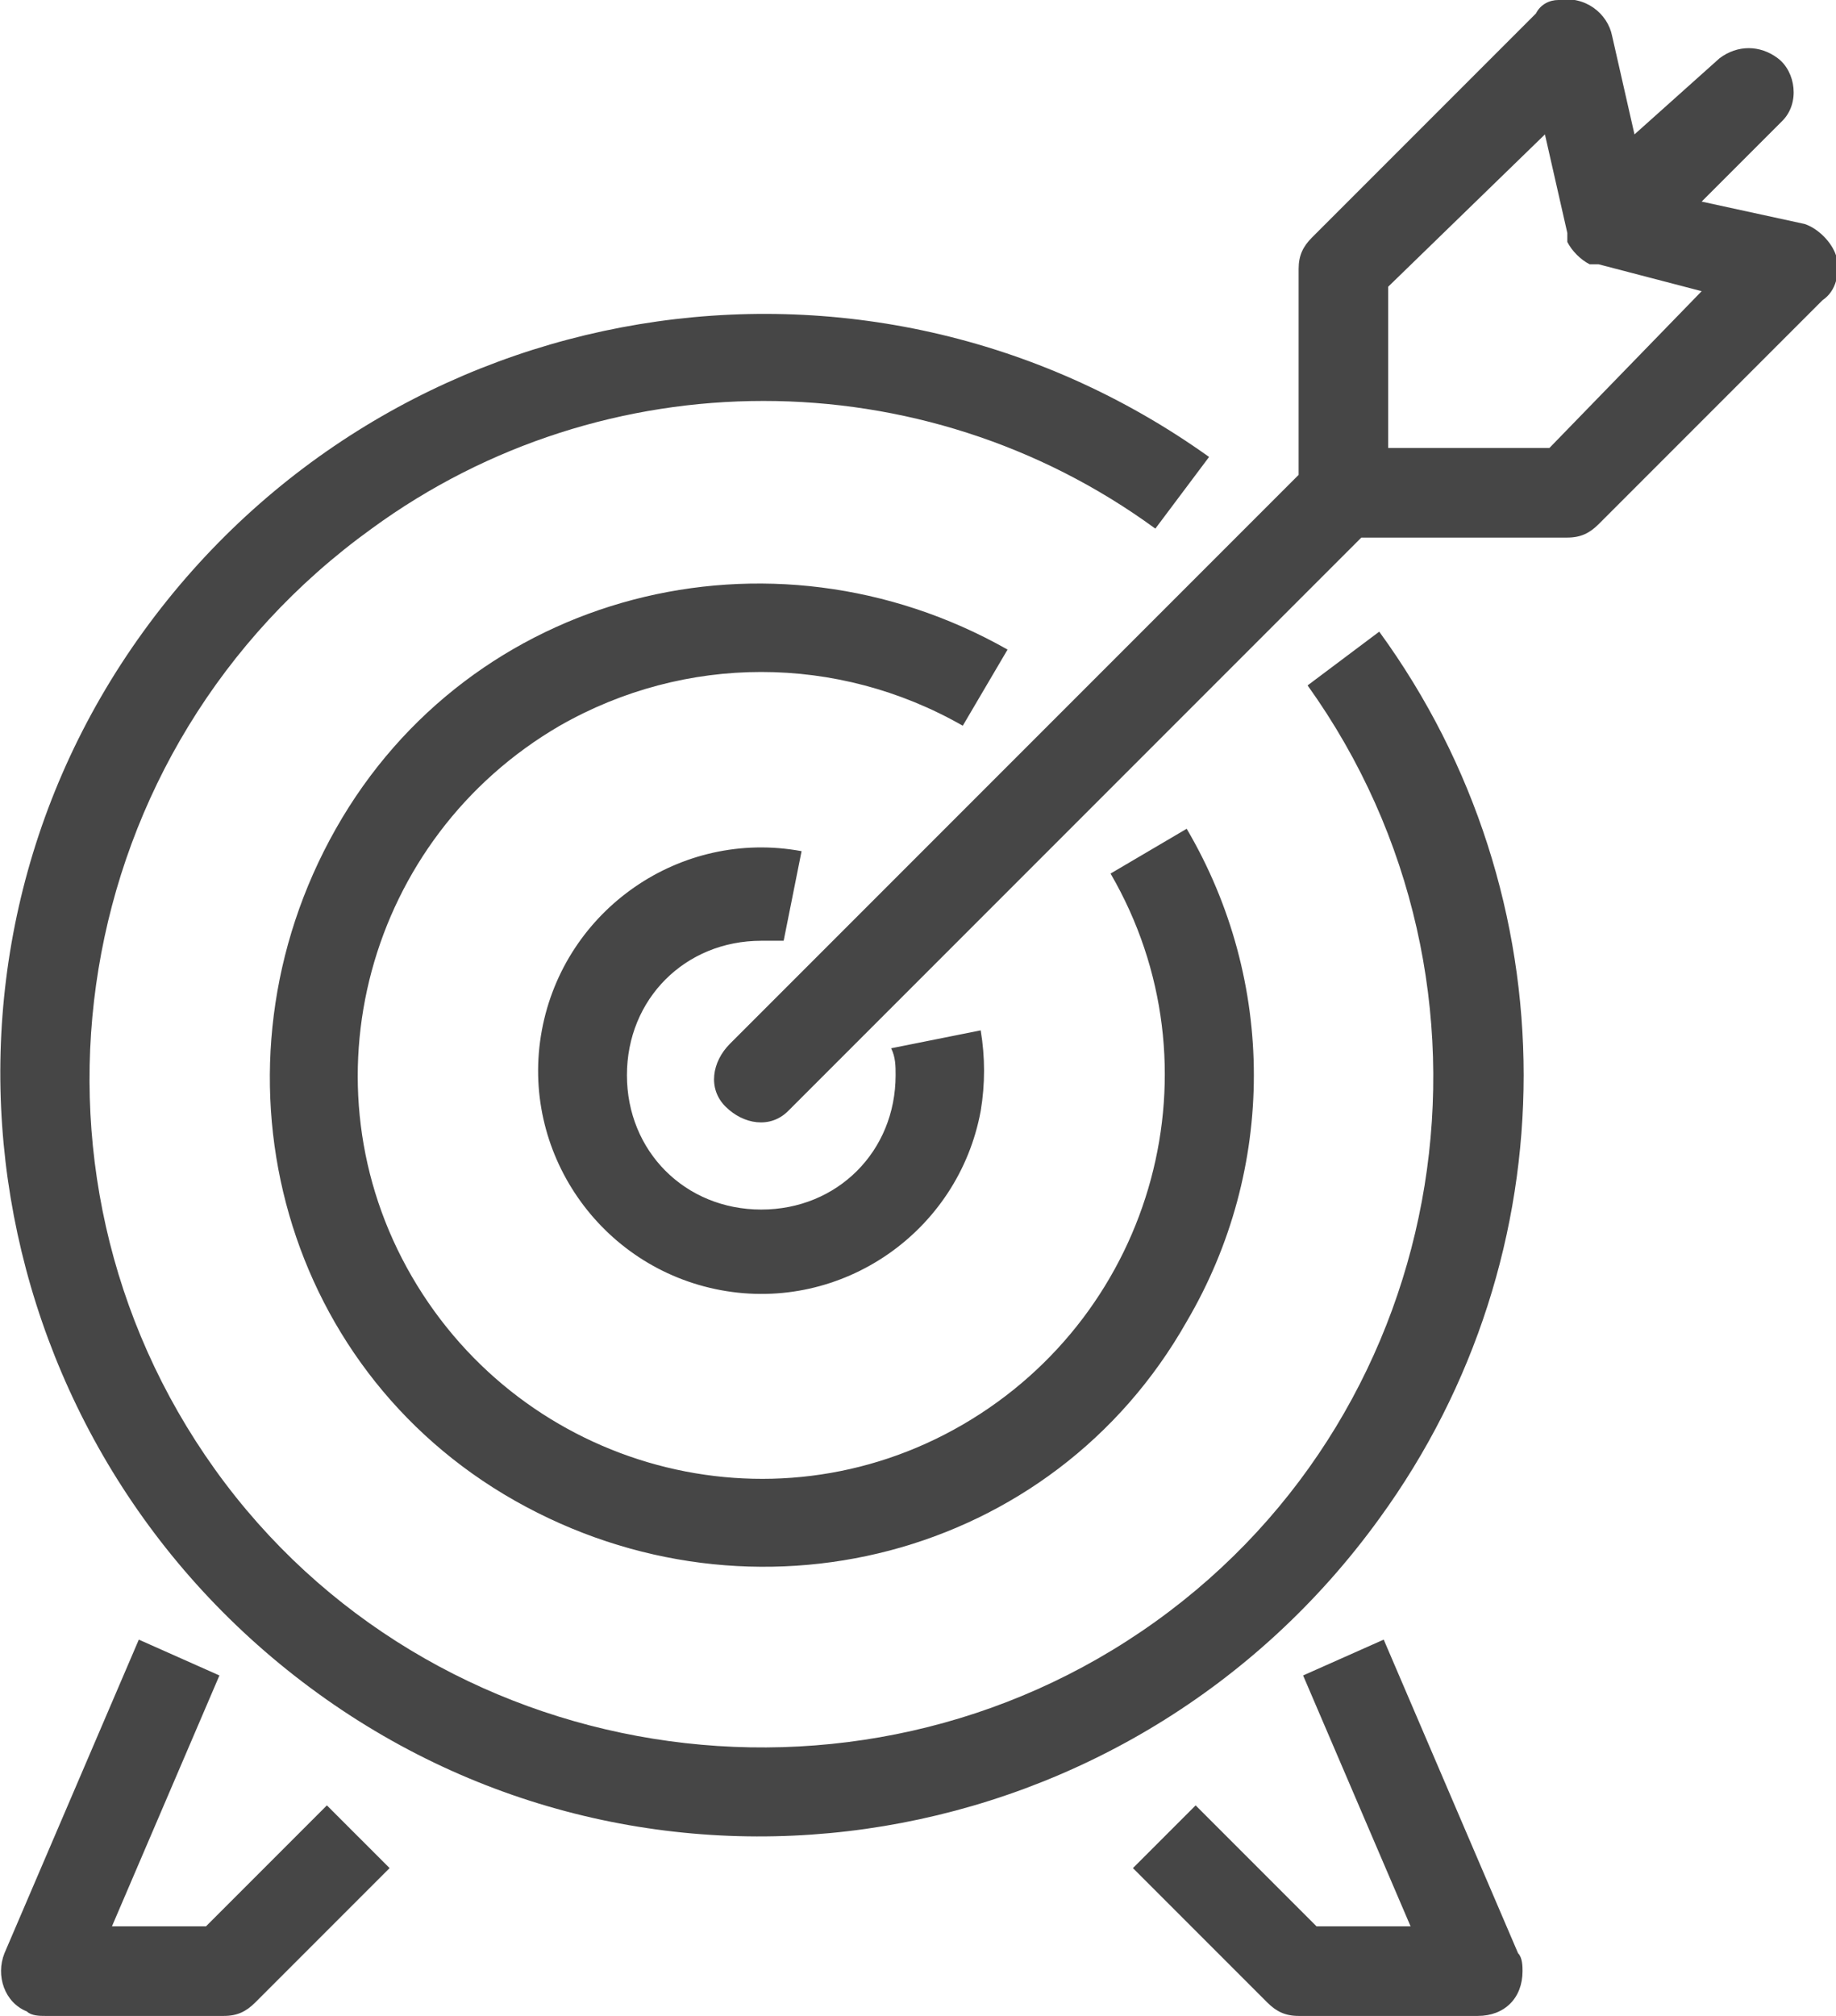
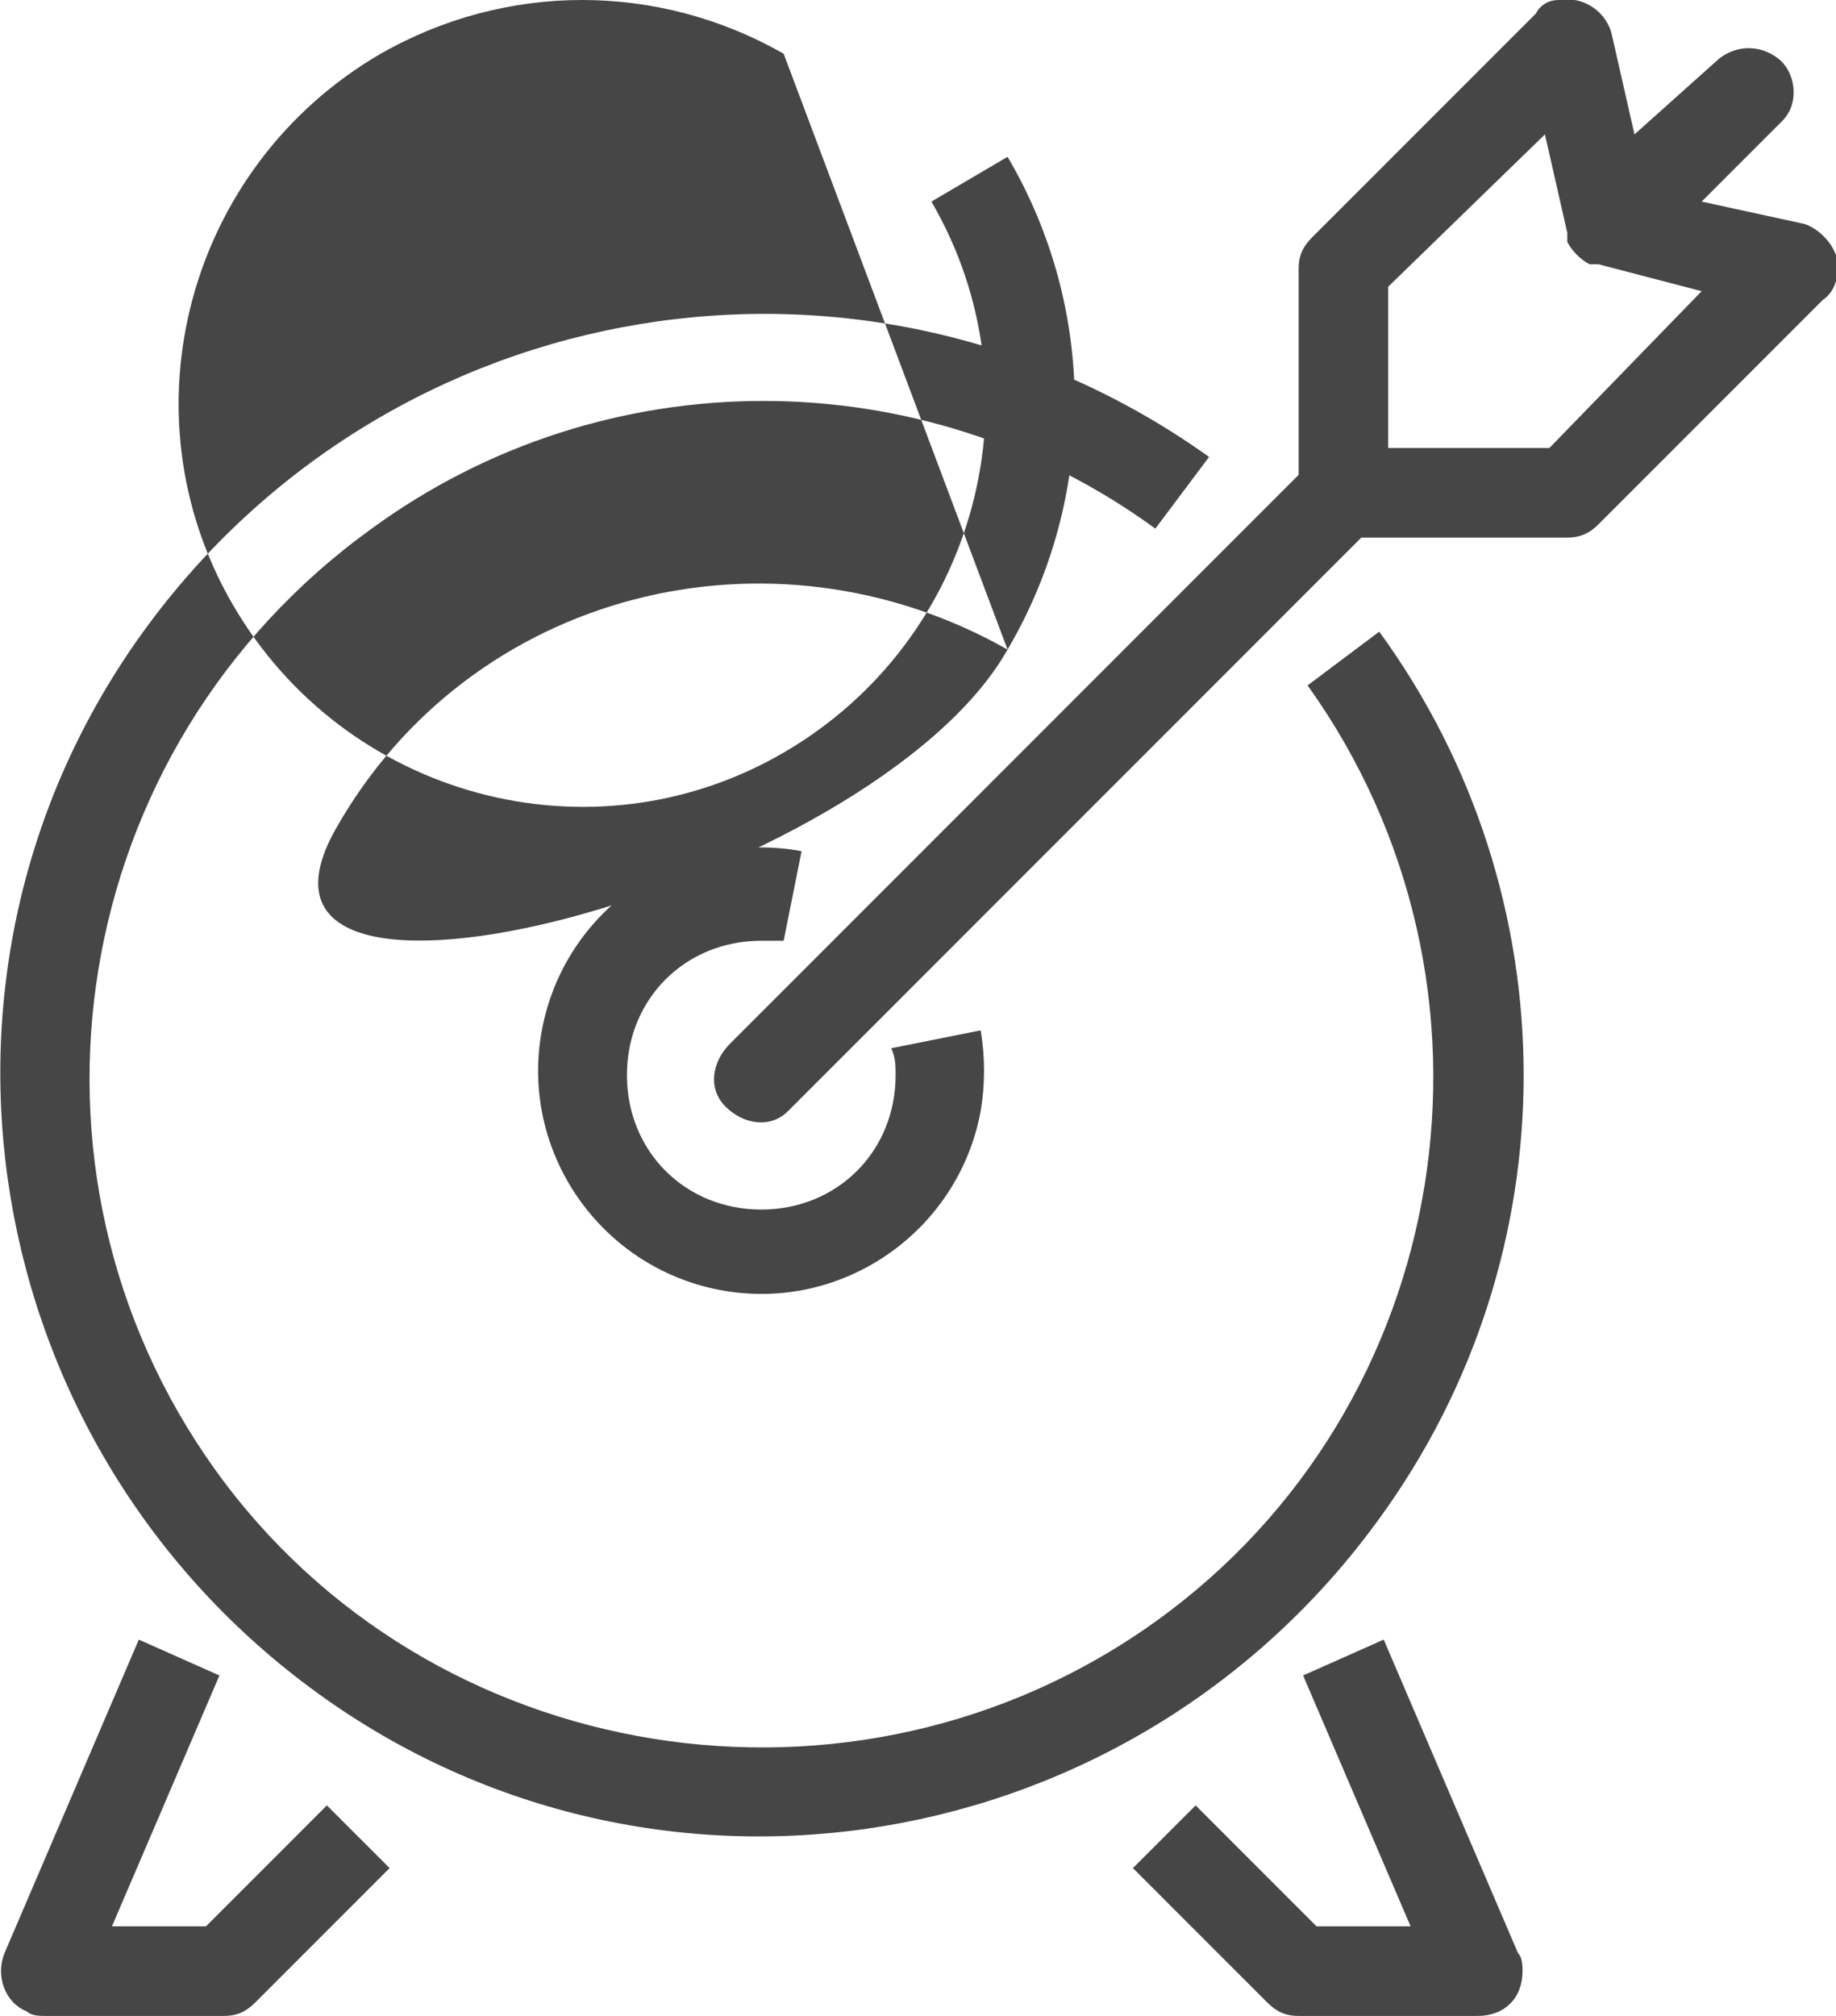
<svg xmlns="http://www.w3.org/2000/svg" version="1.1" id="Слой_1" x="0px" y="0px" viewBox="0 0 41 45" style="enable-background:new 0 0 41 45;" xml:space="preserve">
  <style type="text/css">
	.st0{fill:#464646;}
</style>
  <title>targ</title>
  <g id="Слой_2_1_">
    <g id="icons">
-       <path class="st0" d="M29.2,15.3c4.8,6.7,3.3,16.1-3.4,20.9S9.6,39.5,4.8,32.8S1.5,16.7,8.3,11.8c5.2-3.8,12.3-3.8,17.5,0l1.2-1.6    C19.3,4.7,8.7,6.5,3.2,14.1s-3.7,18.2,3.9,23.7s18.2,3.7,23.7-3.9c4.3-5.9,4.3-13.9,0-19.8L29.2,15.3z M30.9,36.6l-1.8,0.8    l2.4,5.6h-2.1l-2.7-2.7l-1.4,1.4l3,3c0.2,0.2,0.4,0.3,0.7,0.3h4c0.6,0,1-0.4,1-1c0-0.1,0-0.3-0.1-0.4L30.9,36.6z M4.6,43H2.5    l2.4-5.6l-1.8-0.8l-3,7c-0.2,0.5,0,1.1,0.5,1.3C0.7,45,0.9,45,1,45h4c0.3,0,0.5-0.1,0.7-0.3l3-3l-1.4-1.4L4.6,43z M17,21    c0.2,0,0.4,0,0.5,0l0.4-2c-2.7-0.5-5.3,1.3-5.8,4c-0.5,2.7,1.3,5.3,4,5.8s5.3-1.3,5.8-4c0.1-0.6,0.1-1.2,0-1.8l-2,0.4    C20,23.6,20,23.8,20,24c0,1.7-1.3,3-3,3s-3-1.3-3-3S15.3,21,17,21z M22.5,14.5c-5.3-3-12-1.3-15,4s-1.3,12,4,15s12,1.3,15-4    c2-3.4,2-7.6,0-11l-1.7,1c2.5,4.3,1,9.8-3.3,12.3s-9.8,1-12.3-3.3s-1-9.8,3.3-12.3c2.8-1.6,6.2-1.6,9,0L22.5,14.5z M41,5.7    c-0.1-0.3-0.4-0.6-0.7-0.7L38,4.5l1.8-1.8c0.4-0.4,0.3-1.1-0.1-1.4c-0.4-0.3-0.9-0.3-1.3,0L36.5,3L36,0.8    c-0.1-0.5-0.6-0.9-1.2-0.8c-0.2,0-0.4,0.1-0.5,0.3l-5,5C29.1,5.5,29,5.7,29,6v4.6L16.3,23.3c-0.4,0.4-0.5,1-0.1,1.4    c0.4,0.4,1,0.5,1.4,0.1c0,0,0.1-0.1,0.1-0.1L30.4,12H35c0.3,0,0.5-0.1,0.7-0.3l5-5C41,6.5,41.1,6.1,41,5.7z M34.6,10H31V6.4    L34.5,3L35,5.2c0,0,0,0.1,0,0.1v0.1c0.1,0.2,0.3,0.4,0.5,0.5h0.1h0.1L38,6.5L34.6,10z" />
+       <path class="st0" d="M29.2,15.3c4.8,6.7,3.3,16.1-3.4,20.9S9.6,39.5,4.8,32.8S1.5,16.7,8.3,11.8c5.2-3.8,12.3-3.8,17.5,0l1.2-1.6    C19.3,4.7,8.7,6.5,3.2,14.1s-3.7,18.2,3.9,23.7s18.2,3.7,23.7-3.9c4.3-5.9,4.3-13.9,0-19.8L29.2,15.3z M30.9,36.6l-1.8,0.8    l2.4,5.6h-2.1l-2.7-2.7l-1.4,1.4l3,3c0.2,0.2,0.4,0.3,0.7,0.3h4c0.6,0,1-0.4,1-1c0-0.1,0-0.3-0.1-0.4L30.9,36.6z M4.6,43H2.5    l2.4-5.6l-1.8-0.8l-3,7c-0.2,0.5,0,1.1,0.5,1.3C0.7,45,0.9,45,1,45h4c0.3,0,0.5-0.1,0.7-0.3l3-3l-1.4-1.4L4.6,43z M17,21    c0.2,0,0.4,0,0.5,0l0.4-2c-2.7-0.5-5.3,1.3-5.8,4c-0.5,2.7,1.3,5.3,4,5.8s5.3-1.3,5.8-4c0.1-0.6,0.1-1.2,0-1.8l-2,0.4    C20,23.6,20,23.8,20,24c0,1.7-1.3,3-3,3s-3-1.3-3-3S15.3,21,17,21z M22.5,14.5c-5.3-3-12-1.3-15,4s12,1.3,15-4    c2-3.4,2-7.6,0-11l-1.7,1c2.5,4.3,1,9.8-3.3,12.3s-9.8,1-12.3-3.3s-1-9.8,3.3-12.3c2.8-1.6,6.2-1.6,9,0L22.5,14.5z M41,5.7    c-0.1-0.3-0.4-0.6-0.7-0.7L38,4.5l1.8-1.8c0.4-0.4,0.3-1.1-0.1-1.4c-0.4-0.3-0.9-0.3-1.3,0L36.5,3L36,0.8    c-0.1-0.5-0.6-0.9-1.2-0.8c-0.2,0-0.4,0.1-0.5,0.3l-5,5C29.1,5.5,29,5.7,29,6v4.6L16.3,23.3c-0.4,0.4-0.5,1-0.1,1.4    c0.4,0.4,1,0.5,1.4,0.1c0,0,0.1-0.1,0.1-0.1L30.4,12H35c0.3,0,0.5-0.1,0.7-0.3l5-5C41,6.5,41.1,6.1,41,5.7z M34.6,10H31V6.4    L34.5,3L35,5.2c0,0,0,0.1,0,0.1v0.1c0.1,0.2,0.3,0.4,0.5,0.5h0.1h0.1L38,6.5L34.6,10z" />
    </g>
  </g>
</svg>